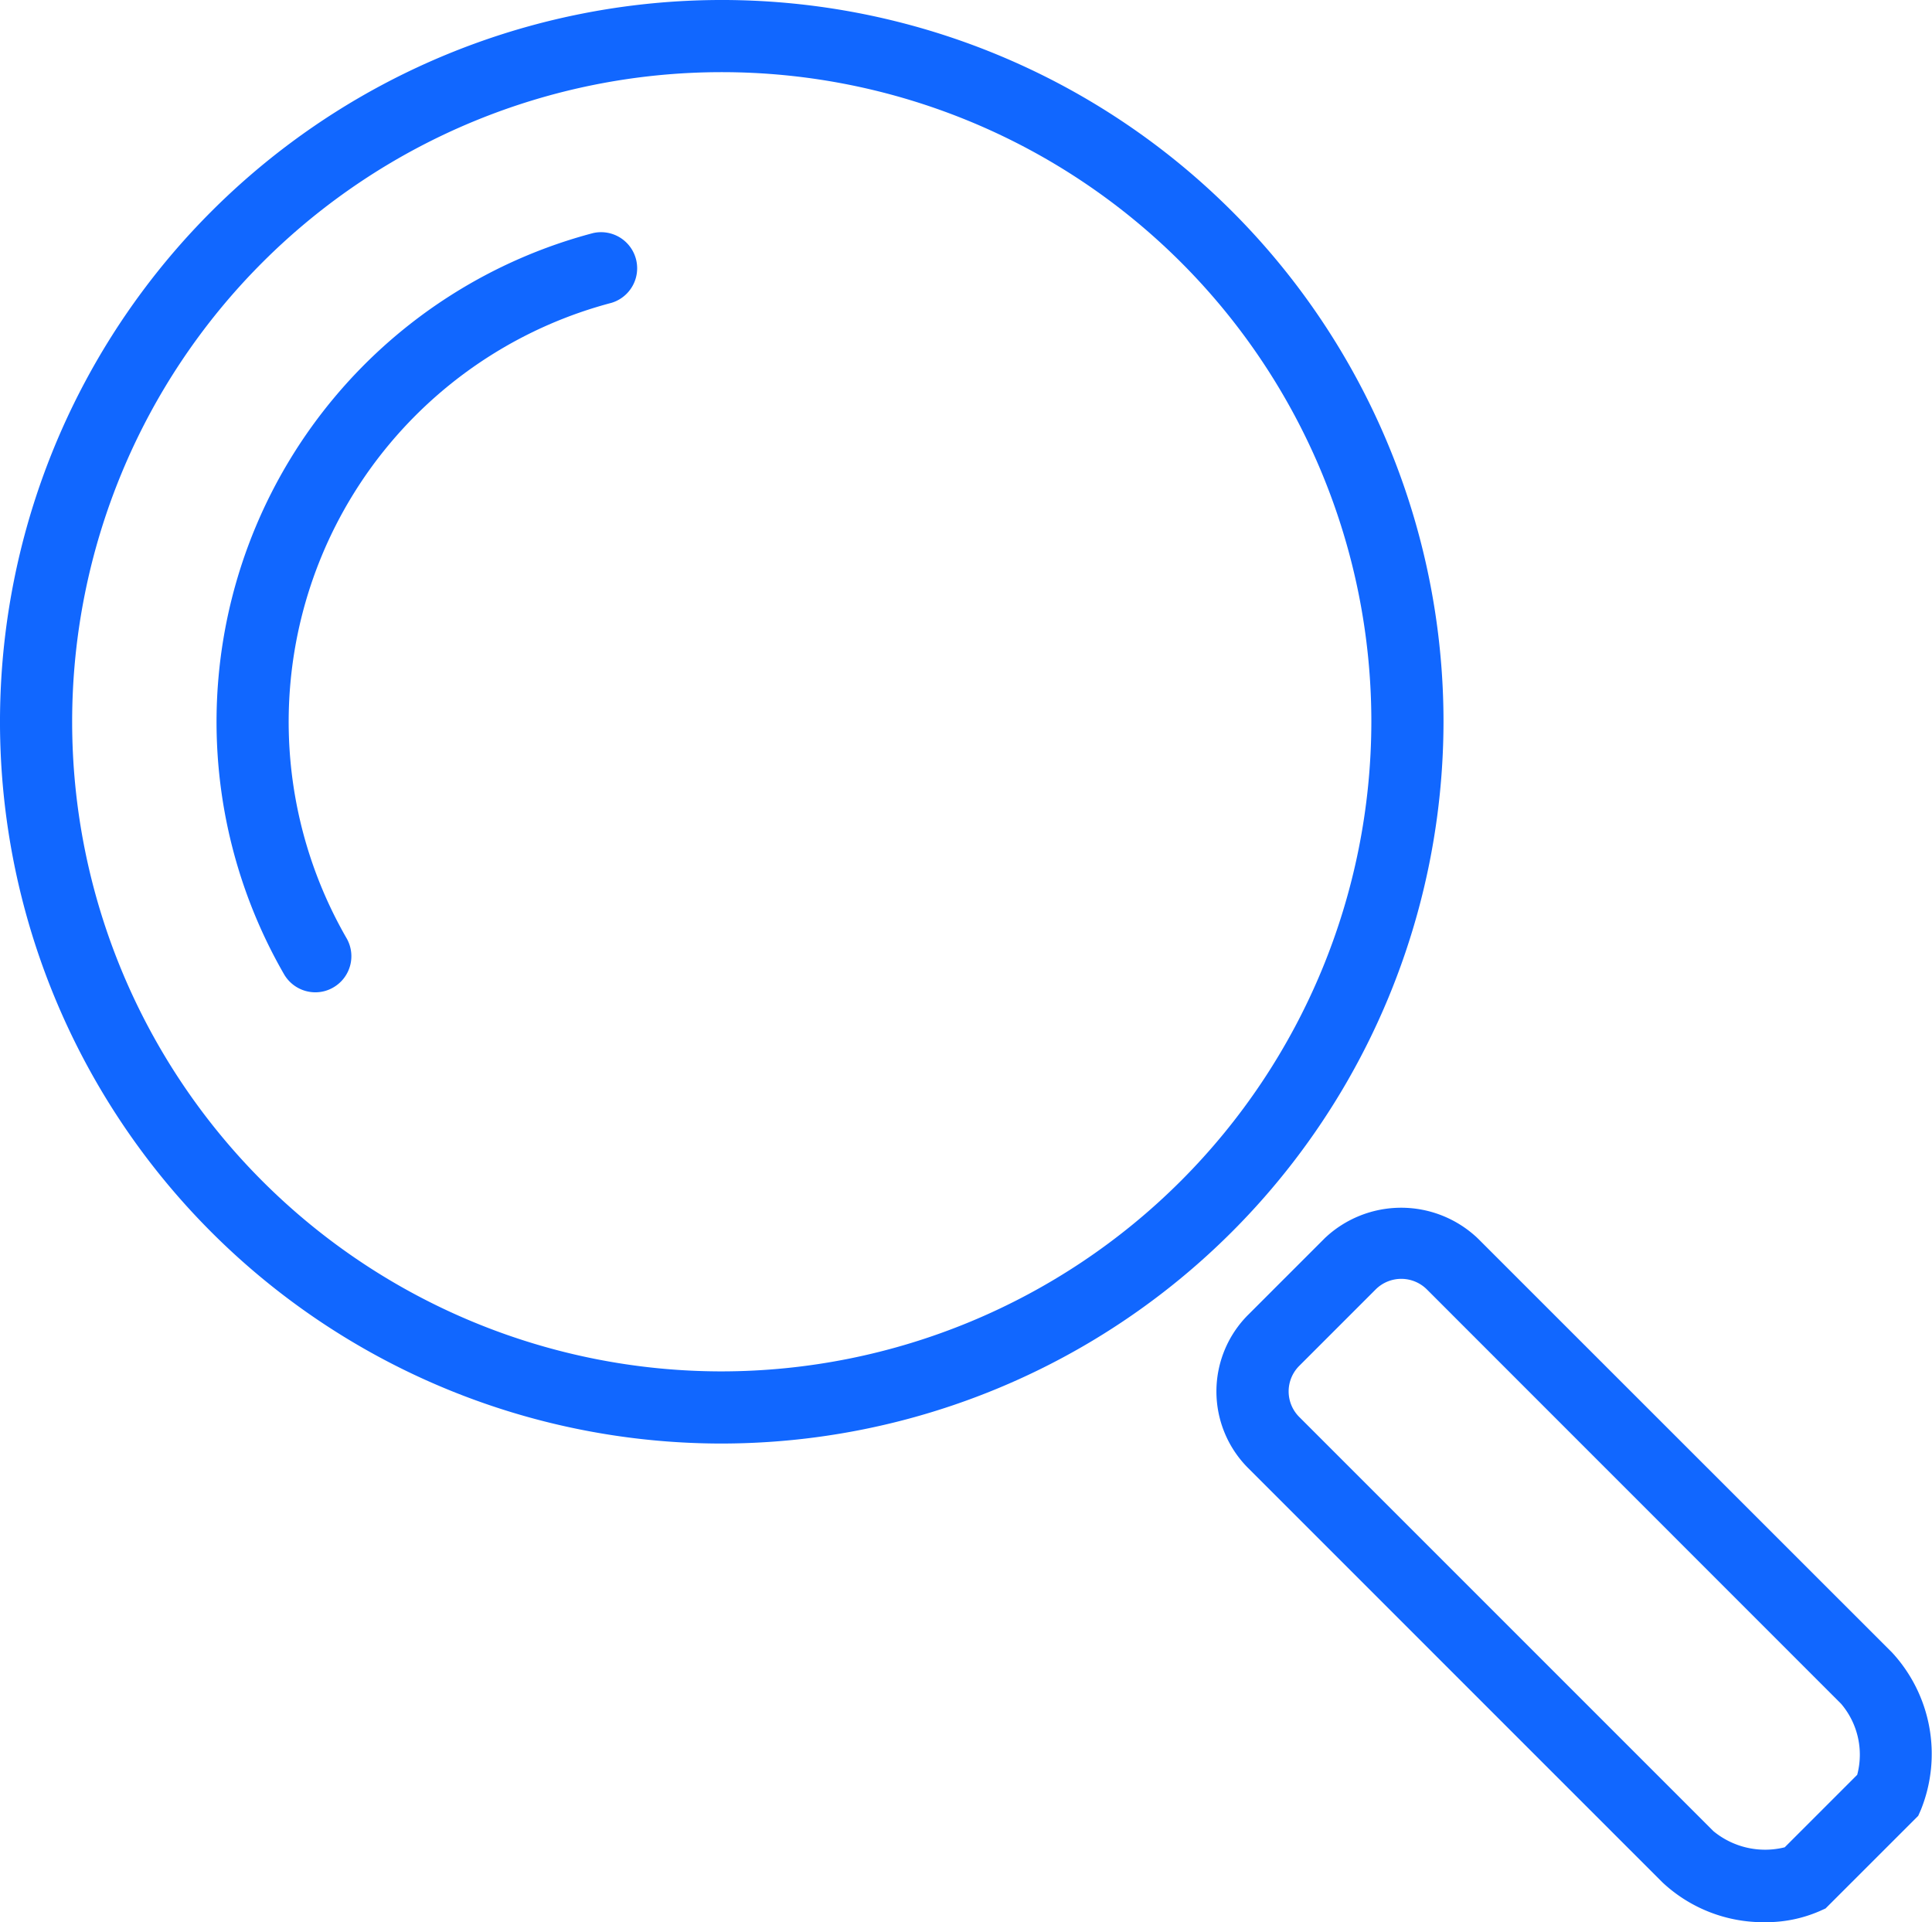
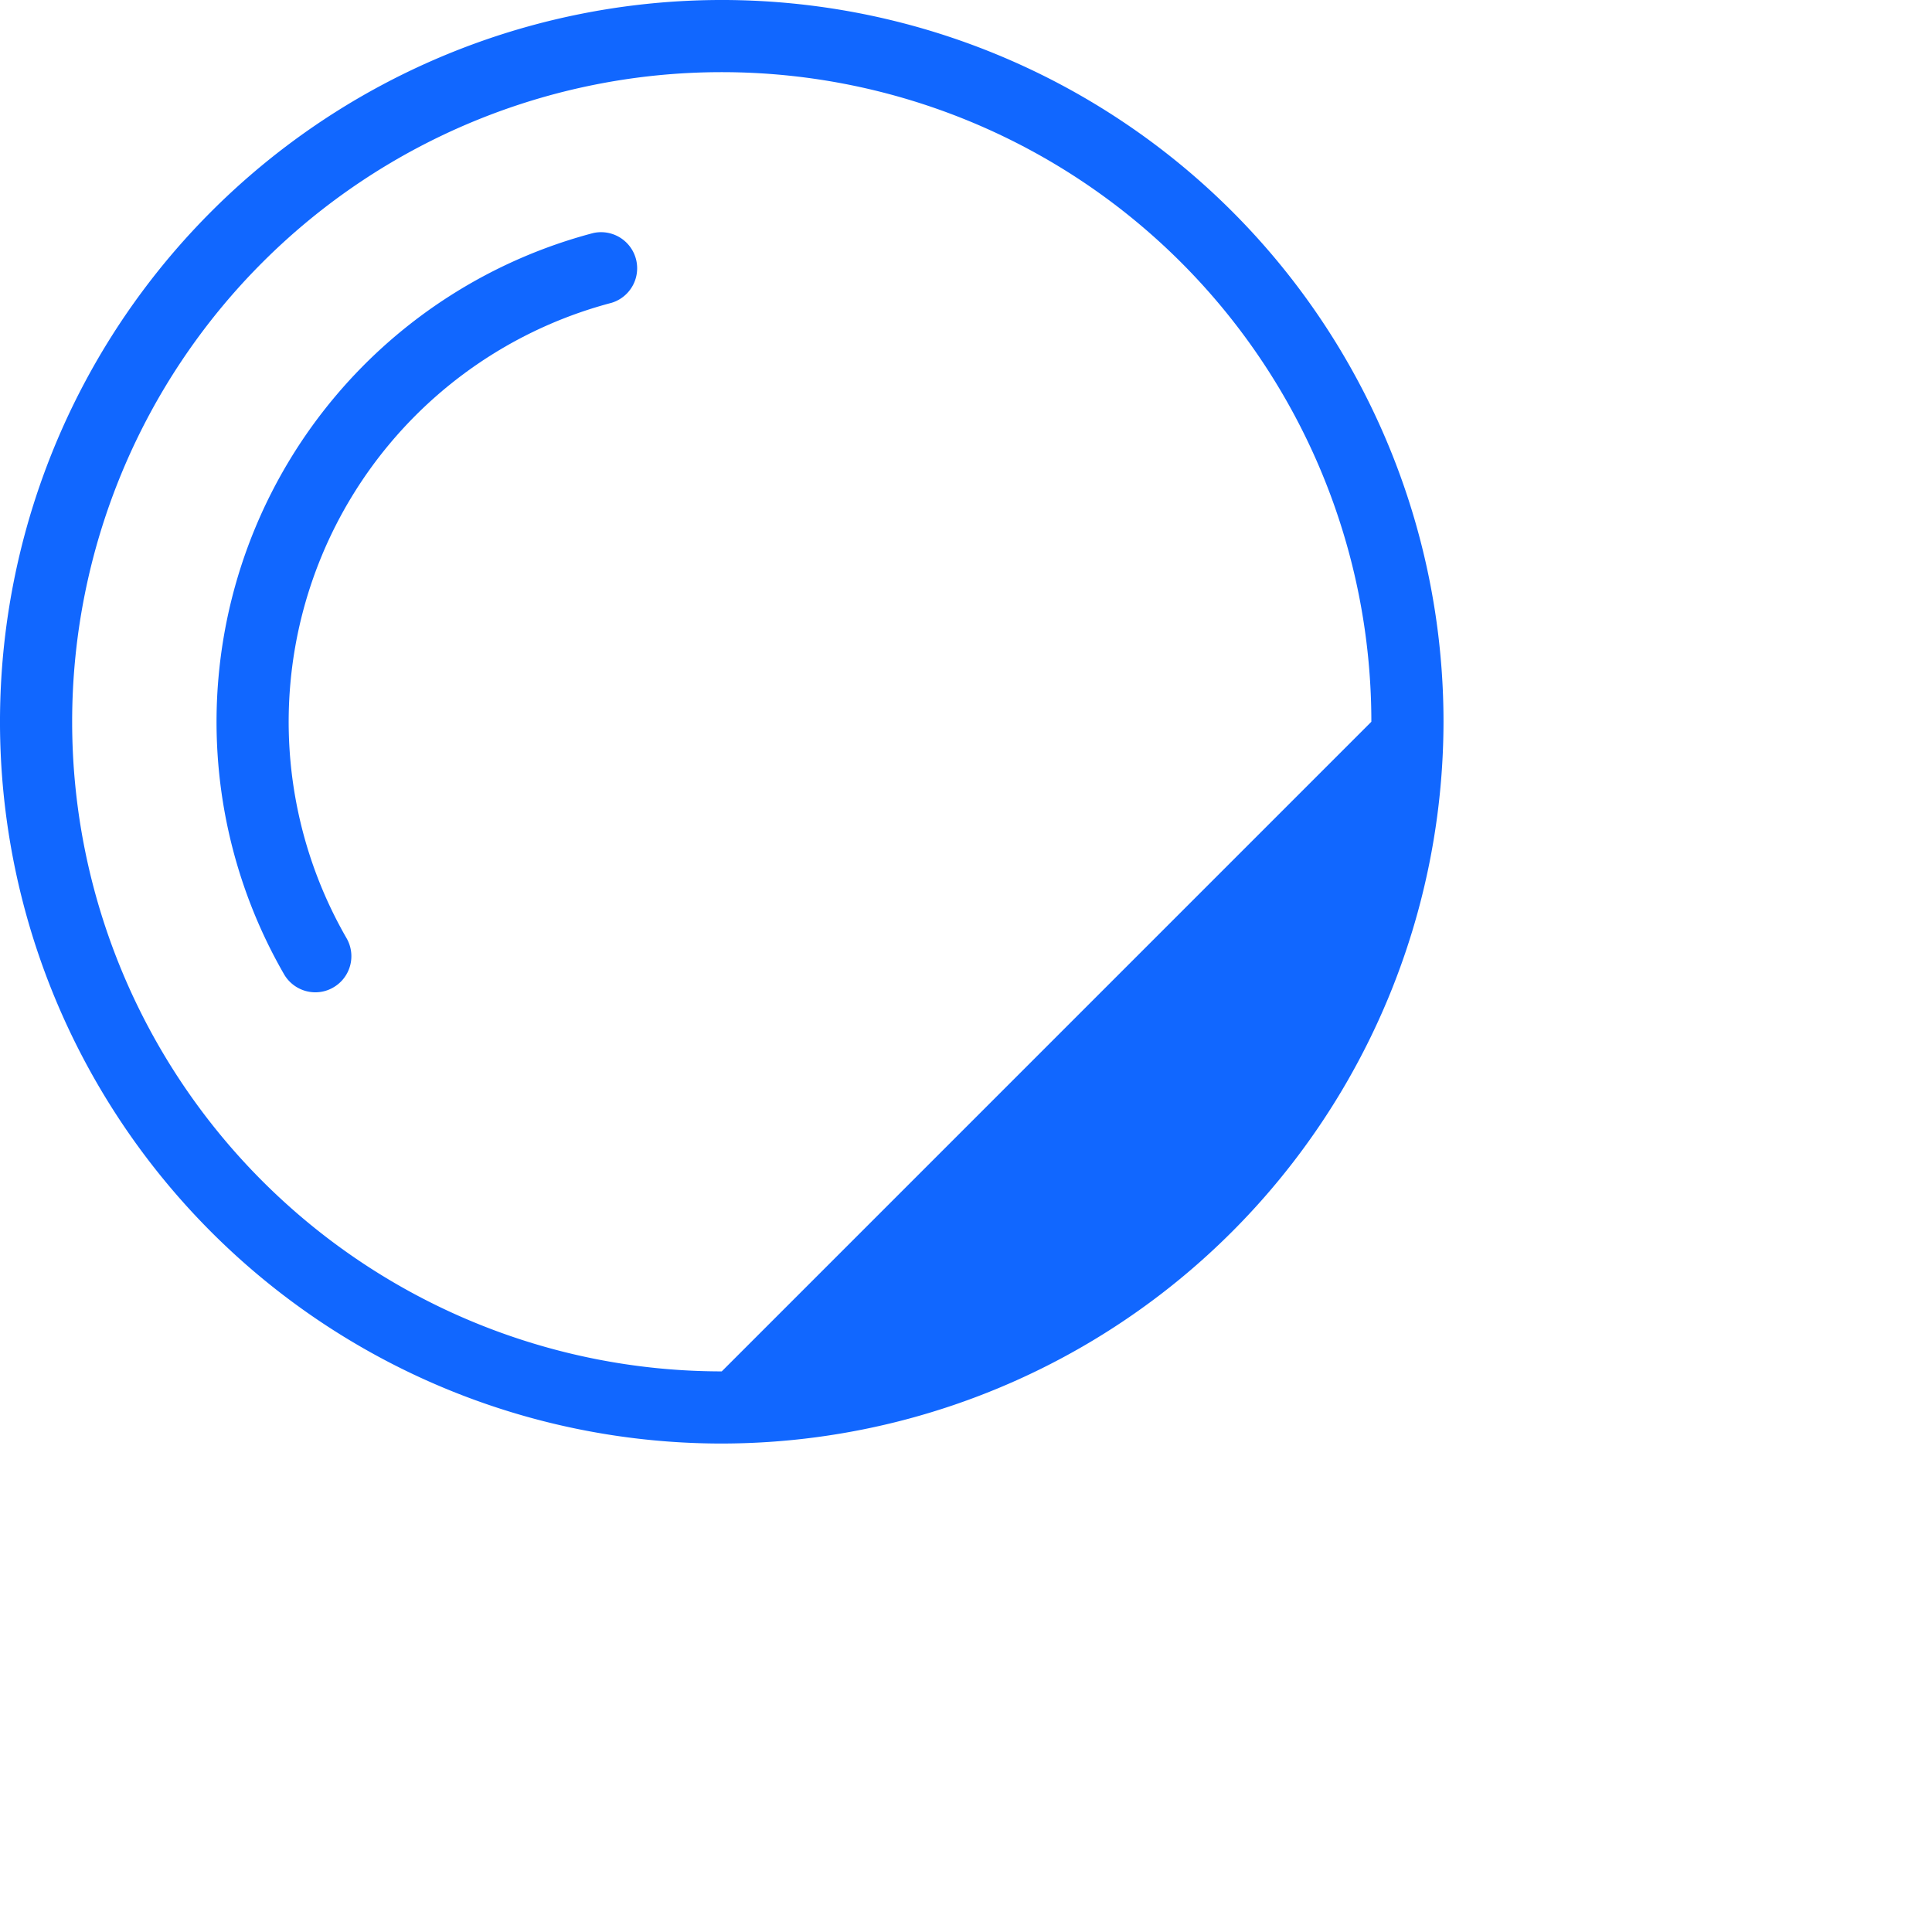
<svg xmlns="http://www.w3.org/2000/svg" id="Groupe_7267" data-name="Groupe 7267" width="47.262" height="47.021" viewBox="0 0 47.262 47.021">
-   <path id="Tracé_10814" data-name="Tracé 10814" d="M658.312,103.656a17.656,17.656,0,1,0-17.656,17.656A17.676,17.676,0,0,0,658.312,103.656Zm-17.656,15.891a15.891,15.891,0,1,1,15.891-15.891A15.909,15.909,0,0,1,640.656,119.547Z" transform="translate(-623 -86)" fill="#1167ff" />
+   <path id="Tracé_10814" data-name="Tracé 10814" d="M658.312,103.656a17.656,17.656,0,1,0-17.656,17.656A17.676,17.676,0,0,0,658.312,103.656Zm-17.656,15.891a15.891,15.891,0,1,1,15.891-15.891Z" transform="translate(-623 -86)" fill="#1167ff" />
  <path id="Tracé_10815" data-name="Tracé 10815" d="M638.214,92.454a12.366,12.366,0,0,0-7.562,18.132.885.885,0,0,0,.765.441.868.868,0,0,0,.44-.119.882.882,0,0,0,.323-1.206,10.6,10.6,0,0,1,6.482-15.541.883.883,0,0,0-.448-1.707Z" transform="translate(-623.703 -86.753)" fill="#1167ff" />
-   <path id="Tracé_10816" data-name="Tracé 10816" d="M673.237,130.347,663.1,120.214a2.717,2.717,0,0,0-3.745,0l-1.873,1.873a2.652,2.652,0,0,0,0,3.745l10.133,10.133a3.608,3.608,0,0,0,2.516.978,3.281,3.281,0,0,0,1.329-.269l.149-.067,2.267-2.266.066-.149A3.657,3.657,0,0,0,673.237,130.347Zm-.855,2.992-1.772,1.772a1.987,1.987,0,0,1-1.744-.395l-10.133-10.133a.883.883,0,0,1,0-1.248l1.873-1.873a.887.887,0,0,1,1.248,0L671.989,131.6A1.919,1.919,0,0,1,672.383,133.339Z" transform="translate(-626.951 -89.922)" fill="#1167ff" />
</svg>